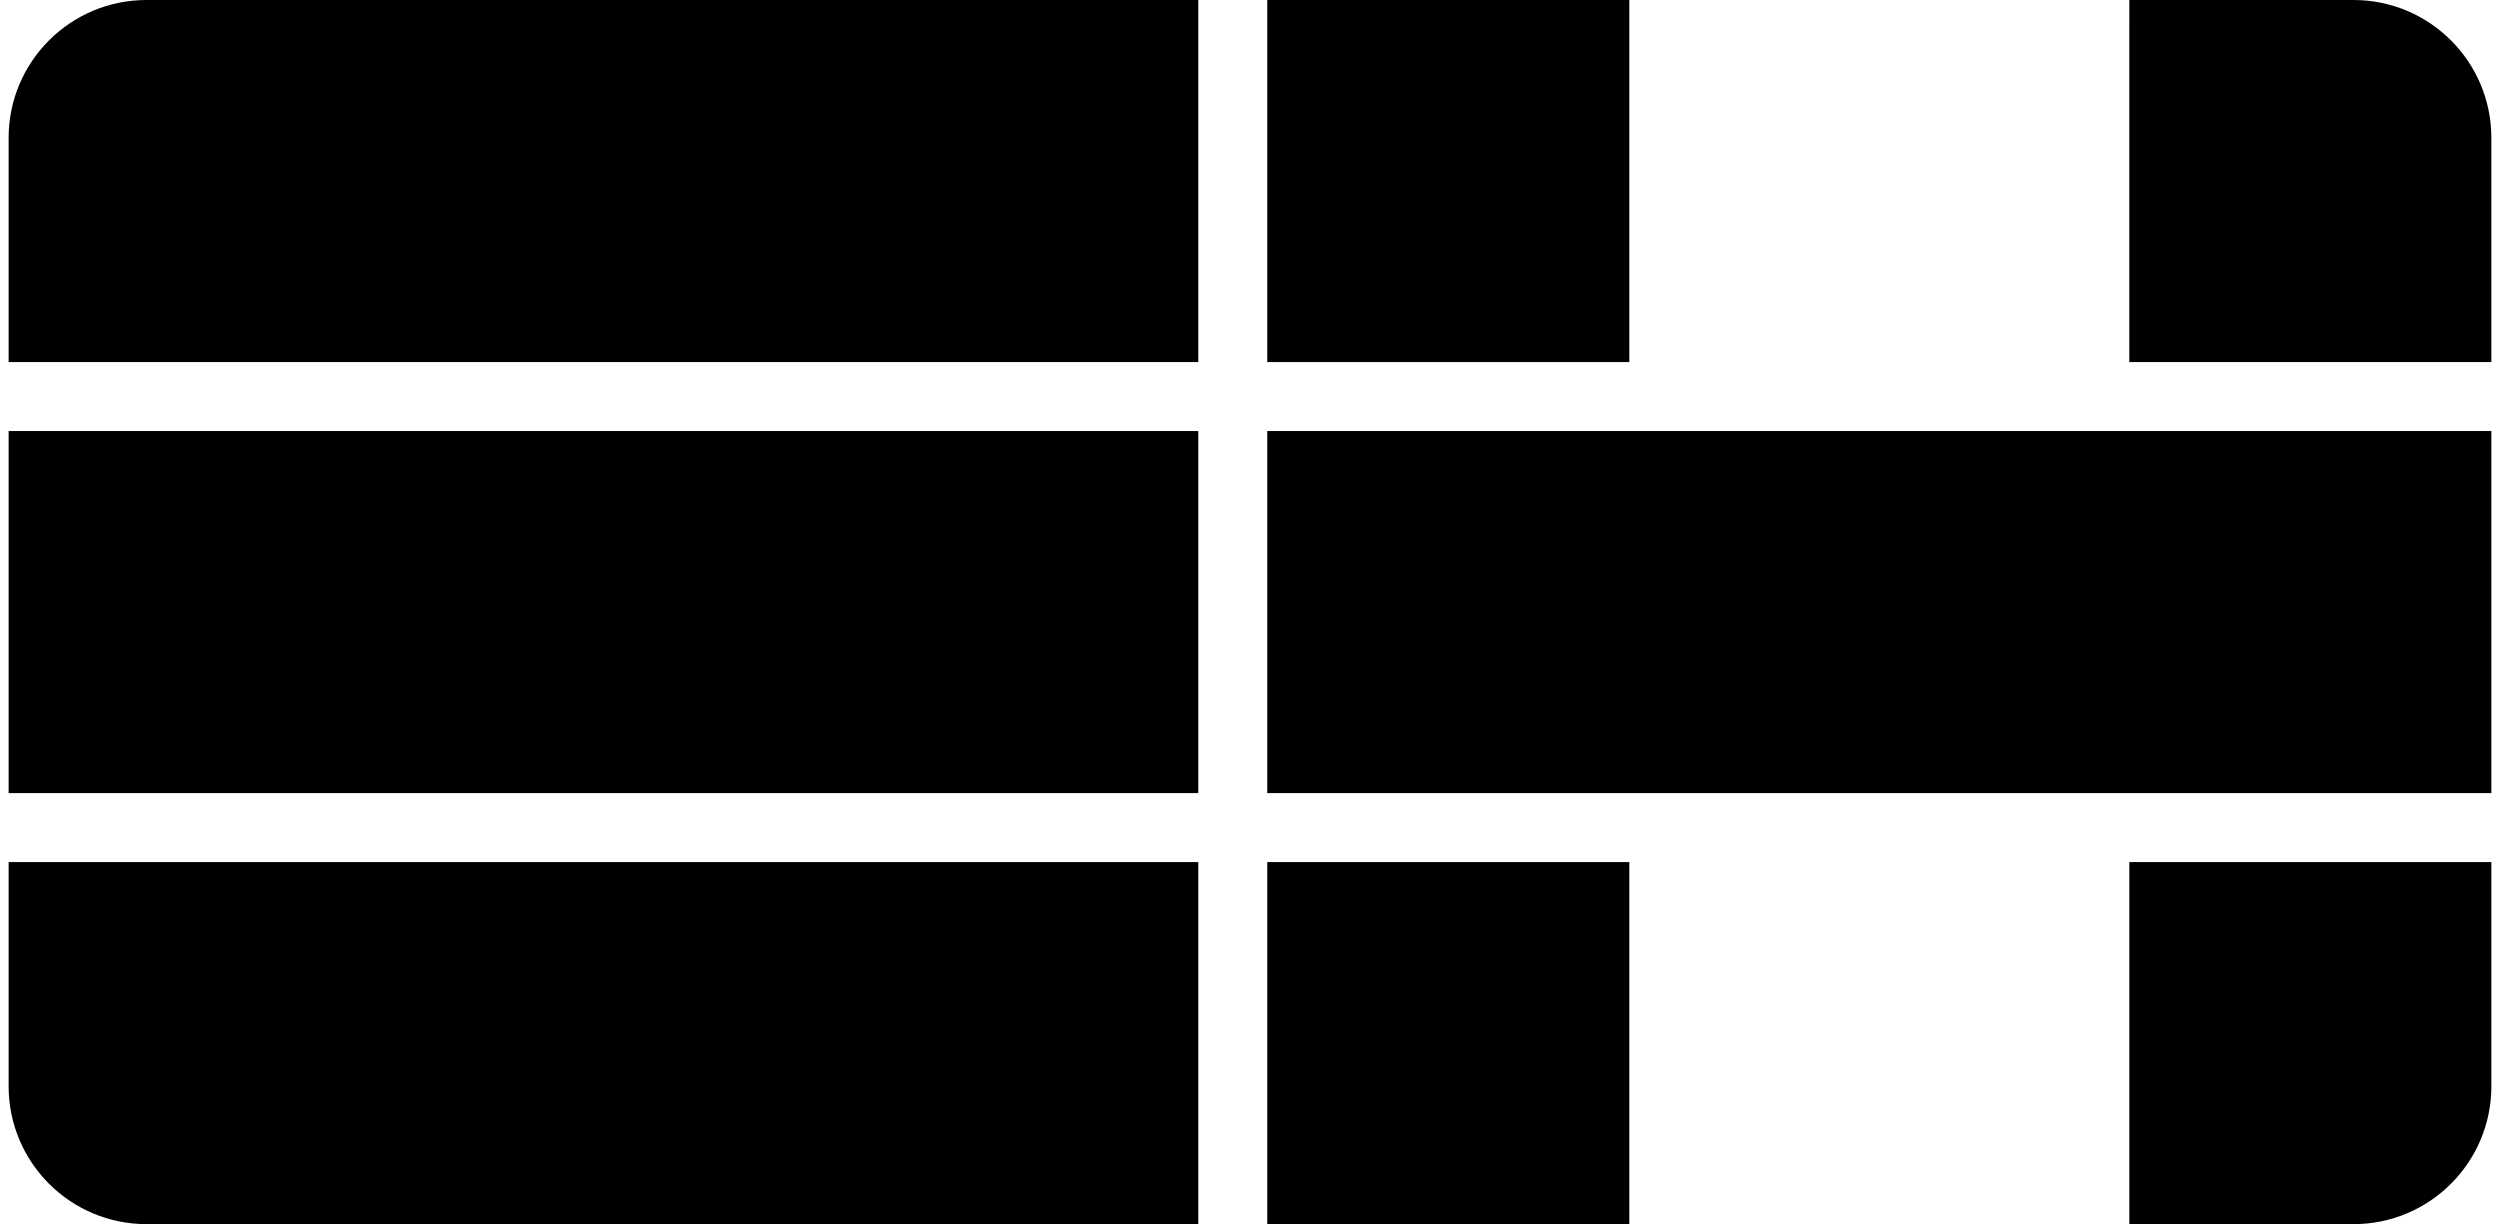
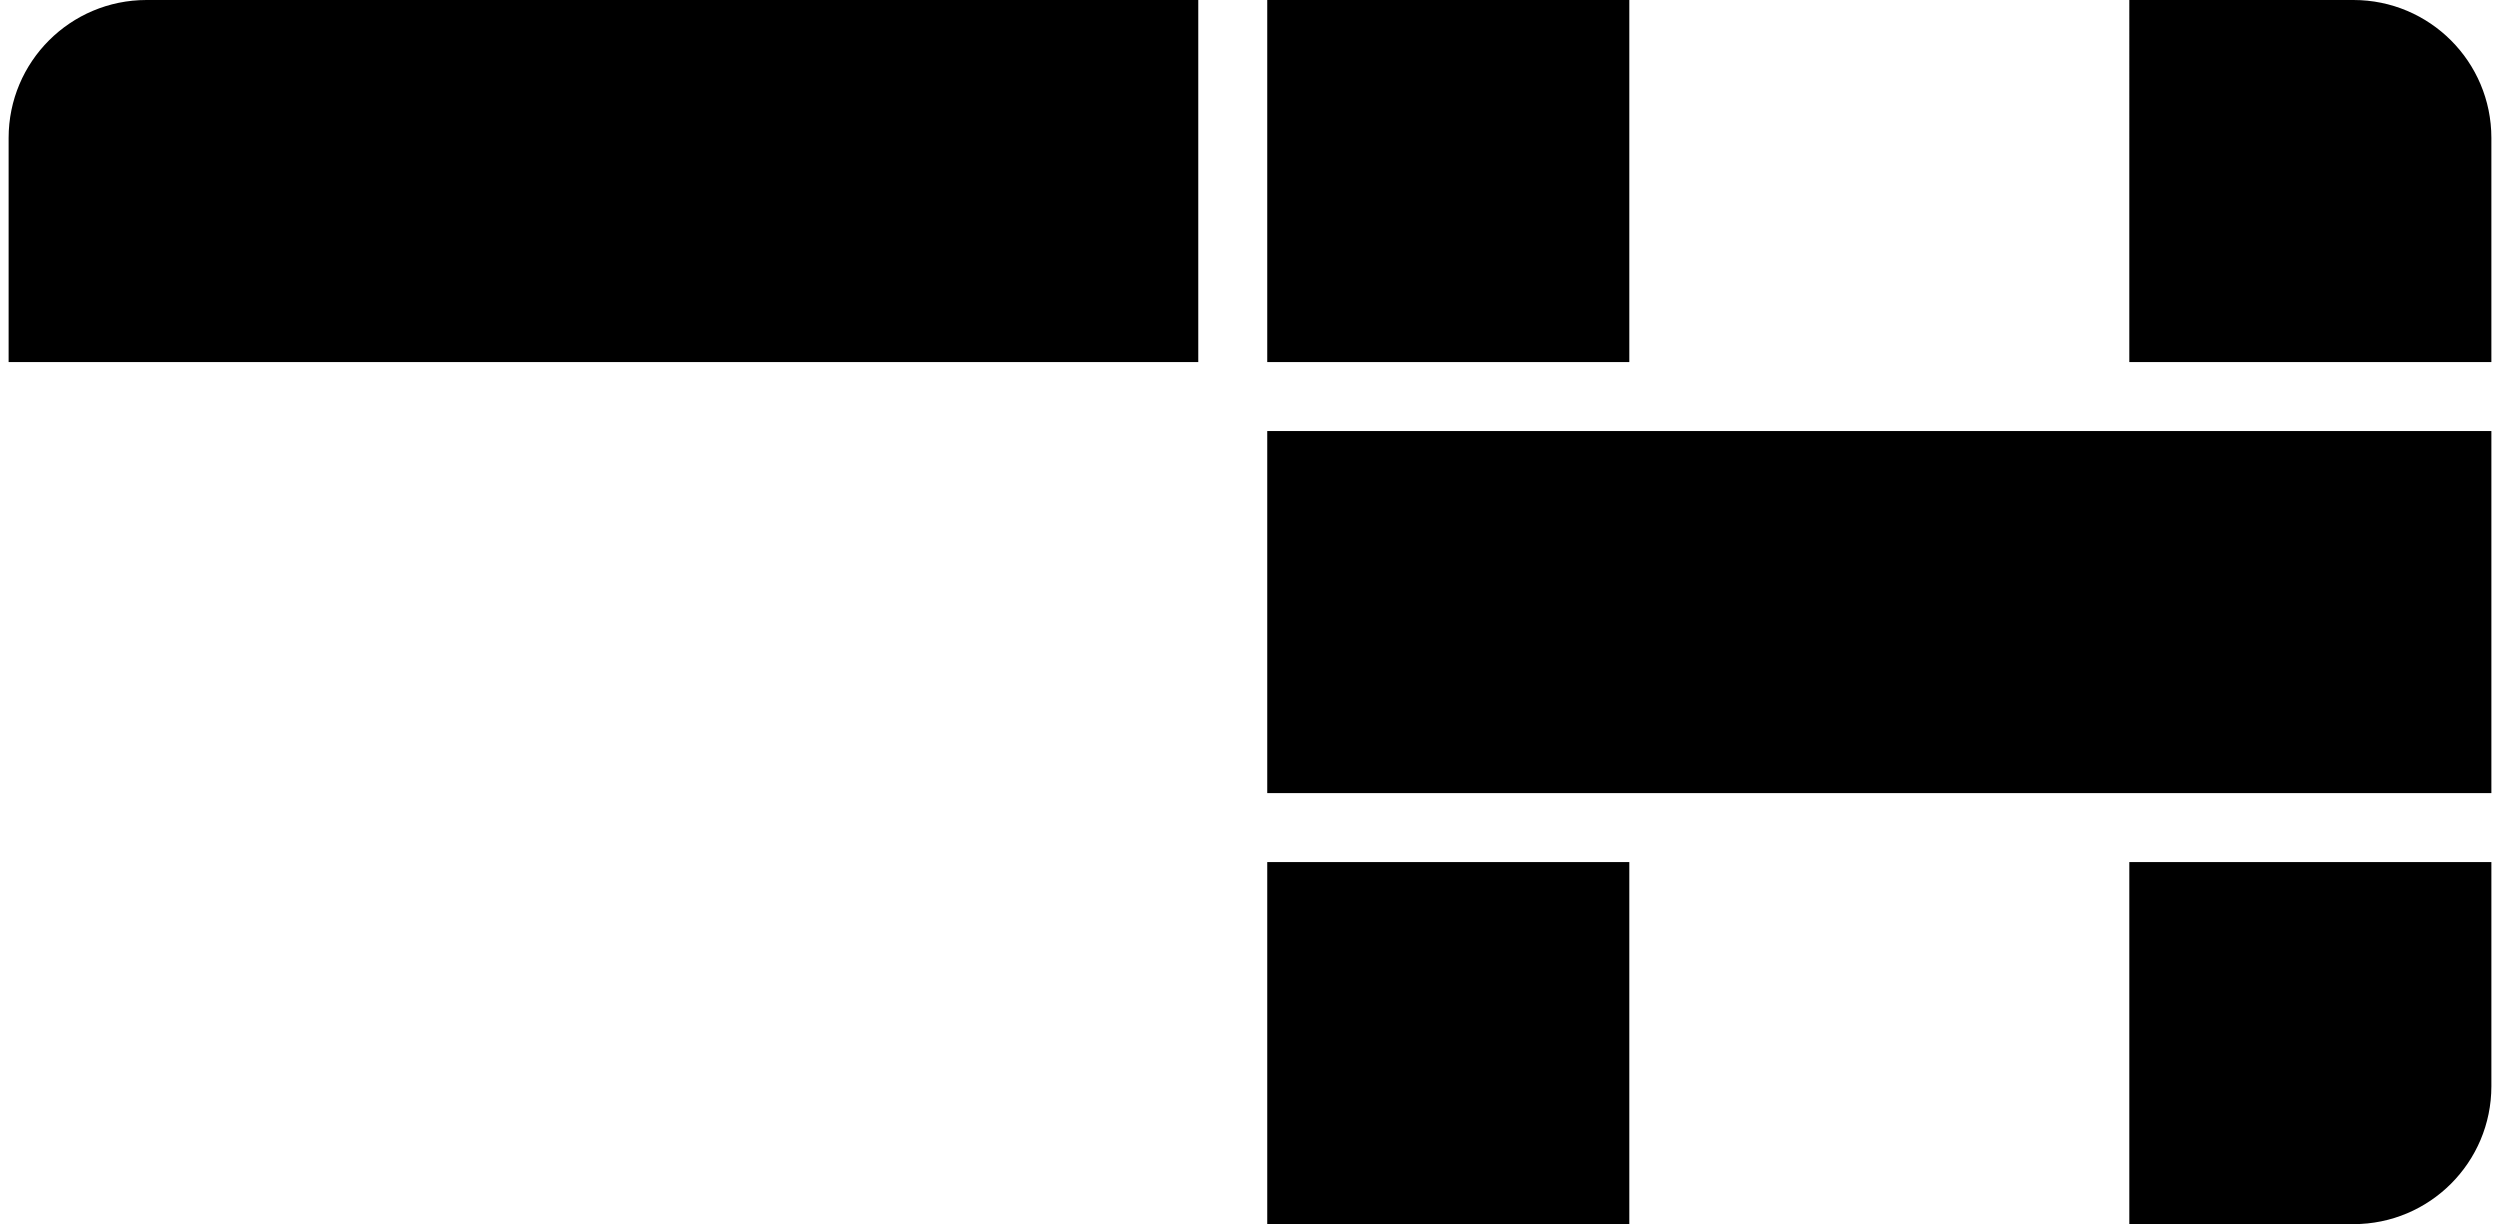
<svg xmlns="http://www.w3.org/2000/svg" id="Layer_1" version="1.1" viewBox="0 0 145 71">
  <path d="M.5,8C.5,3.58,4.08,0,8.5,0h61v21H.5v-13Z" fill="currentColor" />
-   <rect x=".5" y="25" width="69" height="21" fill="currentColor" />
-   <path d="M.5,50h69v21H8.5c-4.42,0-8-3.58-8-8v-13Z" fill="currentColor" />
  <rect x="73.5" width="21" height="21" fill="currentColor" />
  <path d="M123.5,0h13c4.42,0,8,3.58,8,8v13h-21V0Z" fill="currentColor" />
  <polygon points="123.5 25 119.5 25 98.5 25 94.5 25 73.5 25 73.5 46 94.5 46 98.5 46 119.5 46 123.5 46 144.5 46 144.5 25 123.5 25" fill="currentColor" />
  <rect x="73.5" y="50" width="21" height="21" fill="currentColor" />
  <path d="M123.5,50h21v13c0,4.42-3.58,8-8,8h-13v-21Z" fill="currentColor" />
</svg>